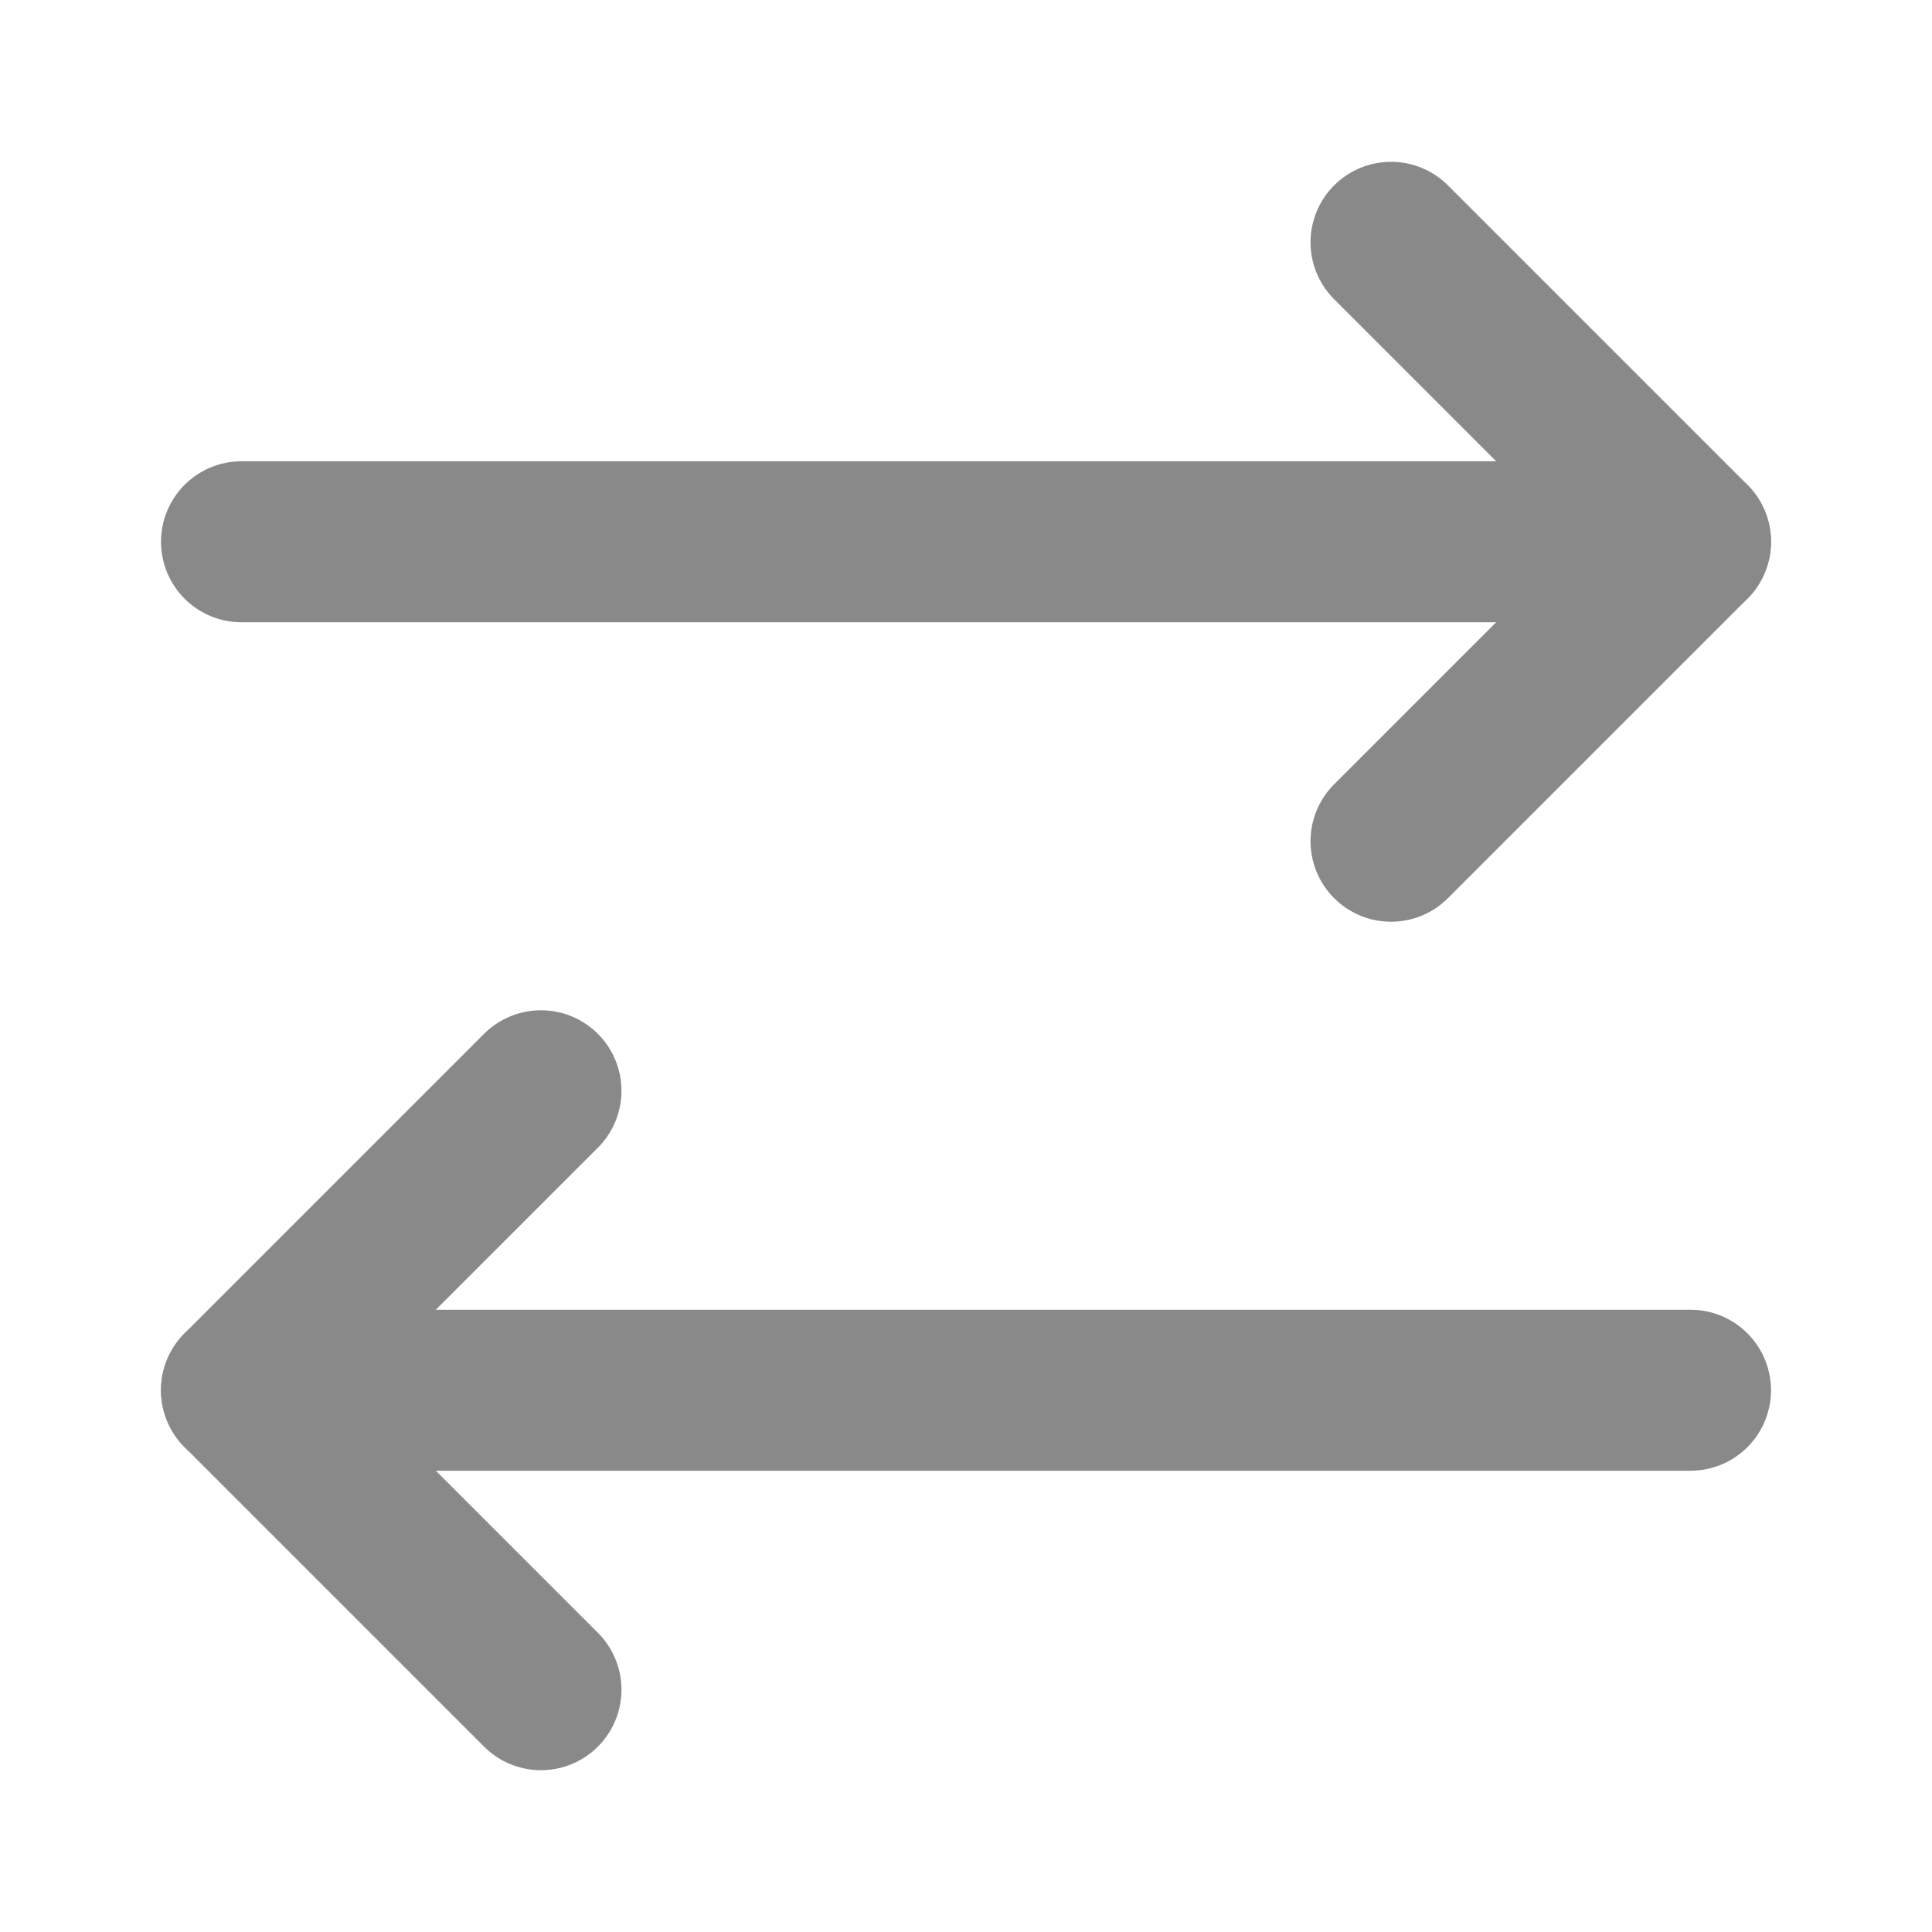
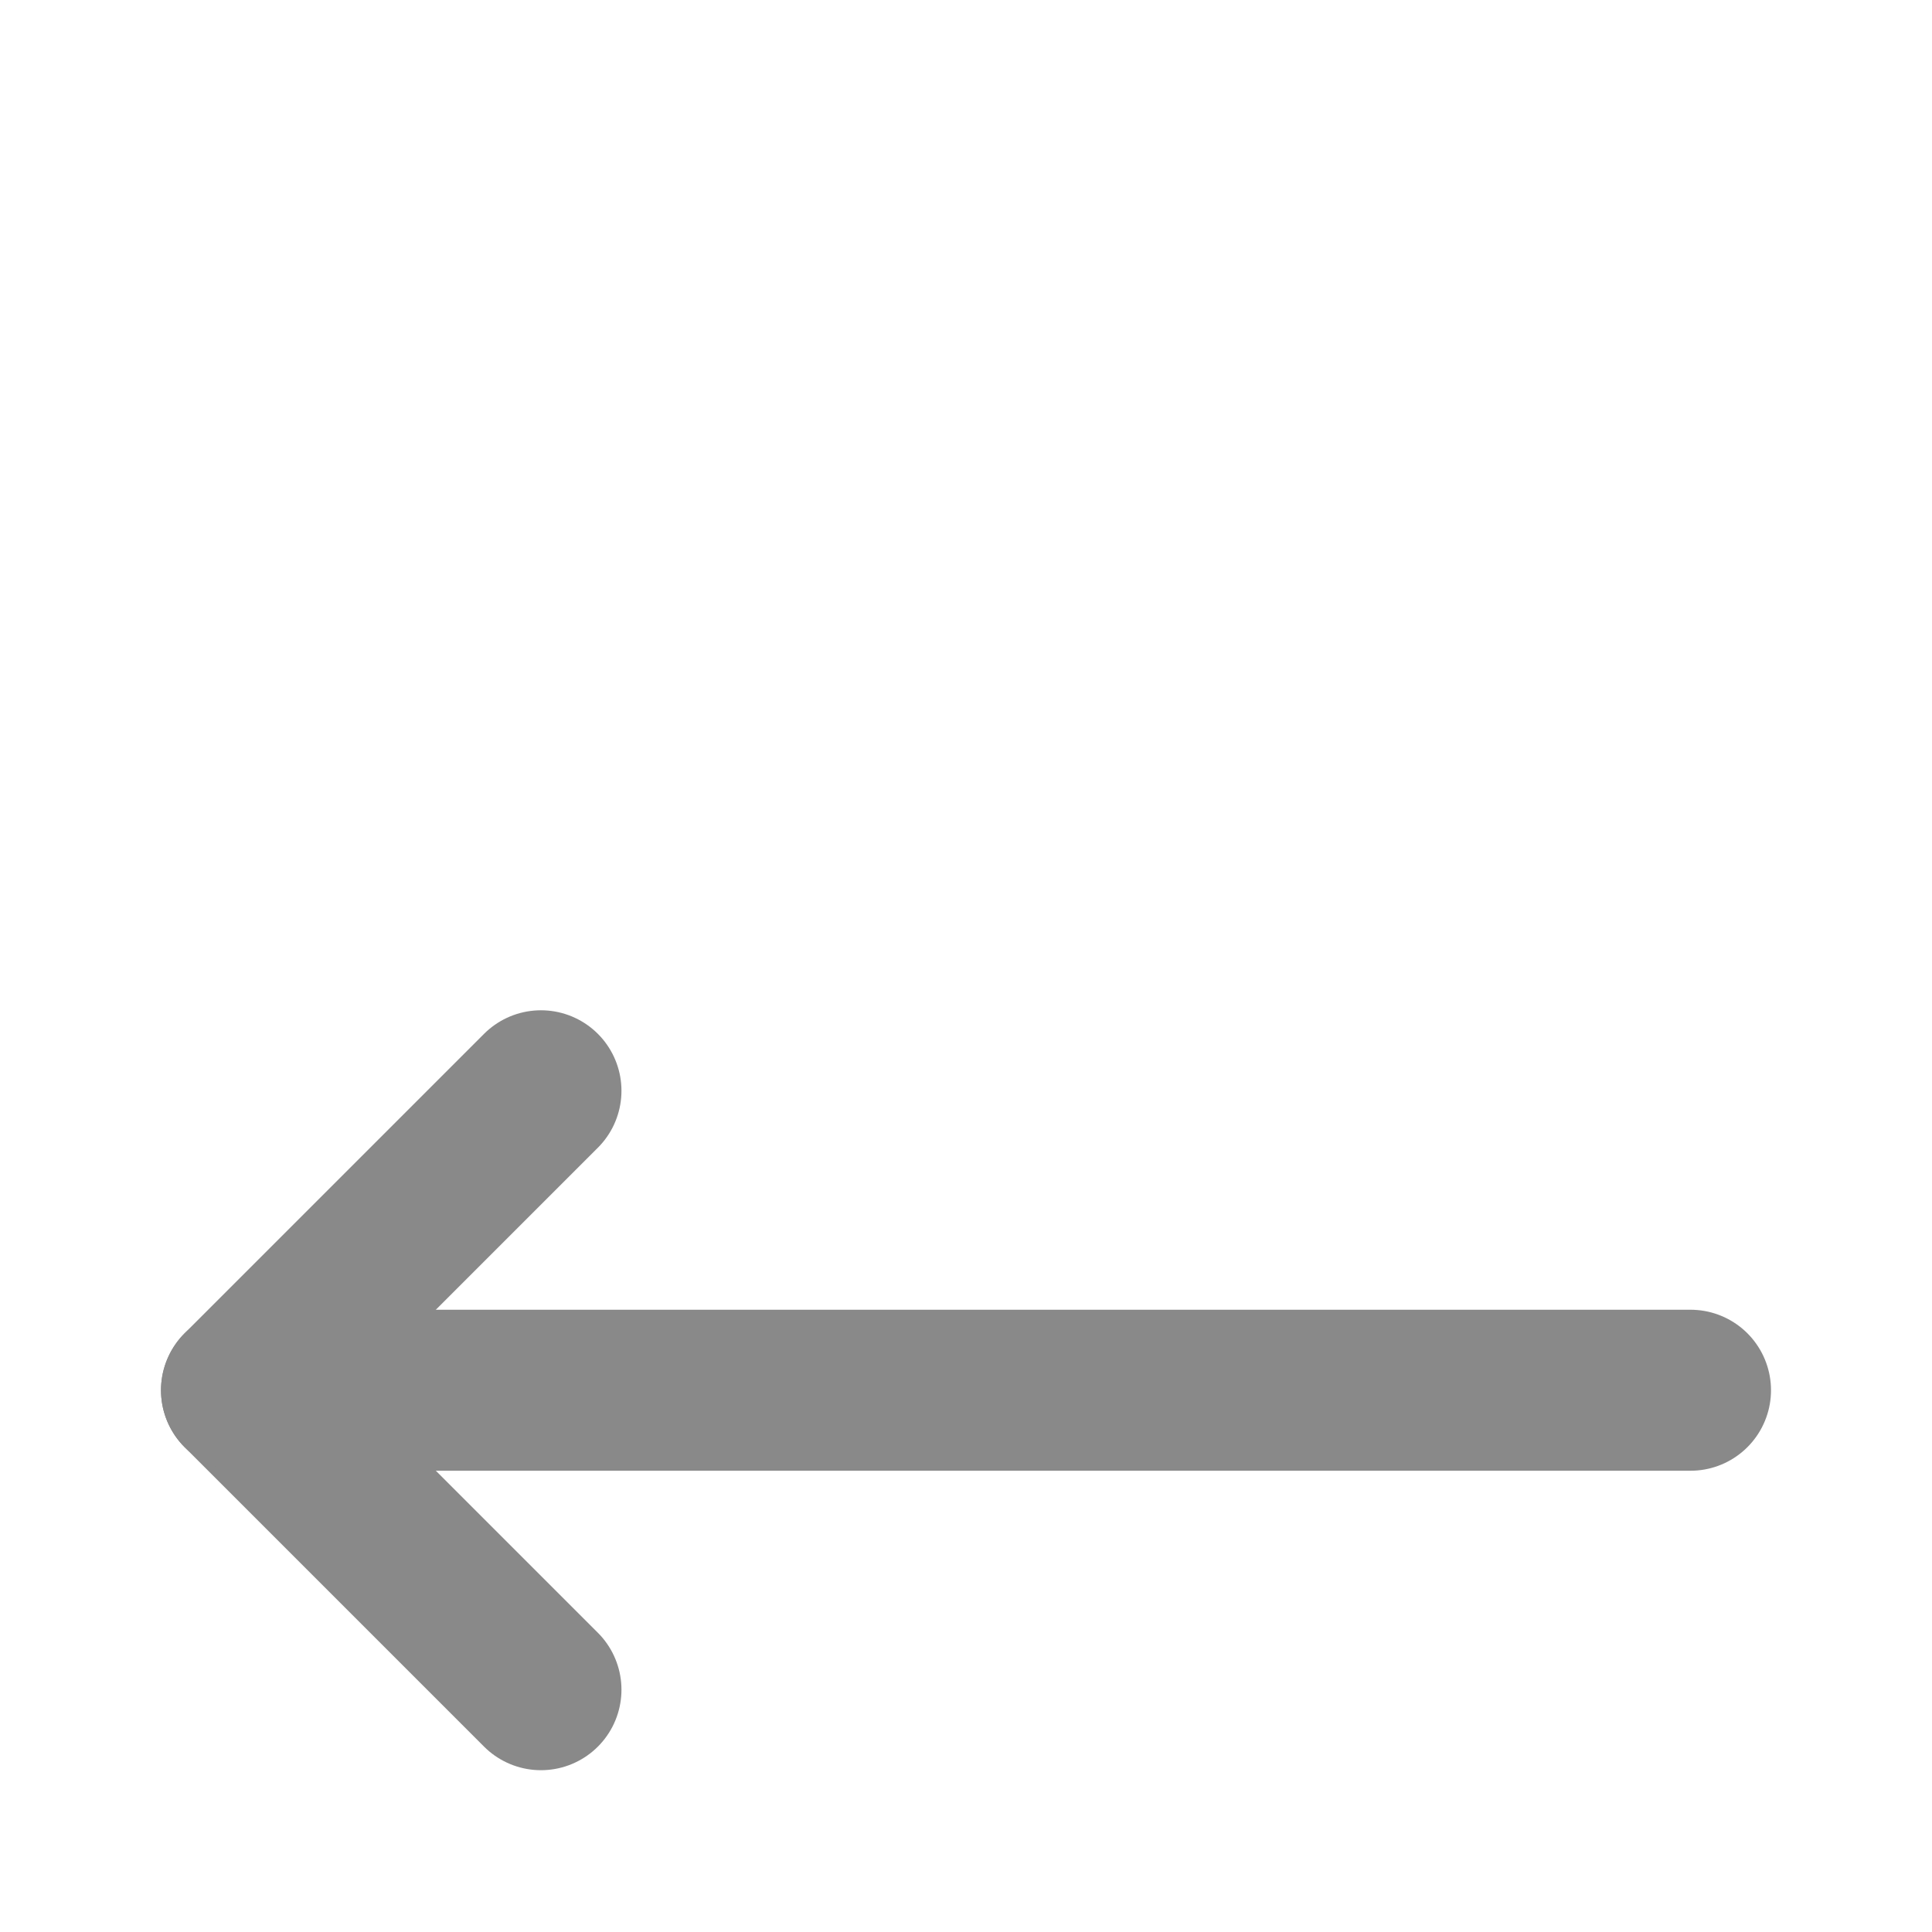
<svg xmlns="http://www.w3.org/2000/svg" width="24" height="24" viewBox="0 0 24 24" fill="none">
-   <path vector-effect="non-scaling-stroke" d="M17.28 10.45L21 6.73L17.28 3.01" stroke="#898989" stroke-width="2" stroke-linecap="round" stroke-linejoin="round" />
-   <path vector-effect="non-scaling-stroke" d="M3 6.73H21" stroke="#898989" stroke-width="2" stroke-linecap="round" stroke-linejoin="round" />
  <path vector-effect="non-scaling-stroke" d="M6.72 13.55L3 17.27L6.72 20.99" stroke="#898989" stroke-width="2" stroke-linecap="round" stroke-linejoin="round" />
  <path vector-effect="non-scaling-stroke" d="M21 17.27H3" stroke="#898989" stroke-width="2" stroke-linecap="round" stroke-linejoin="round" />
</svg>